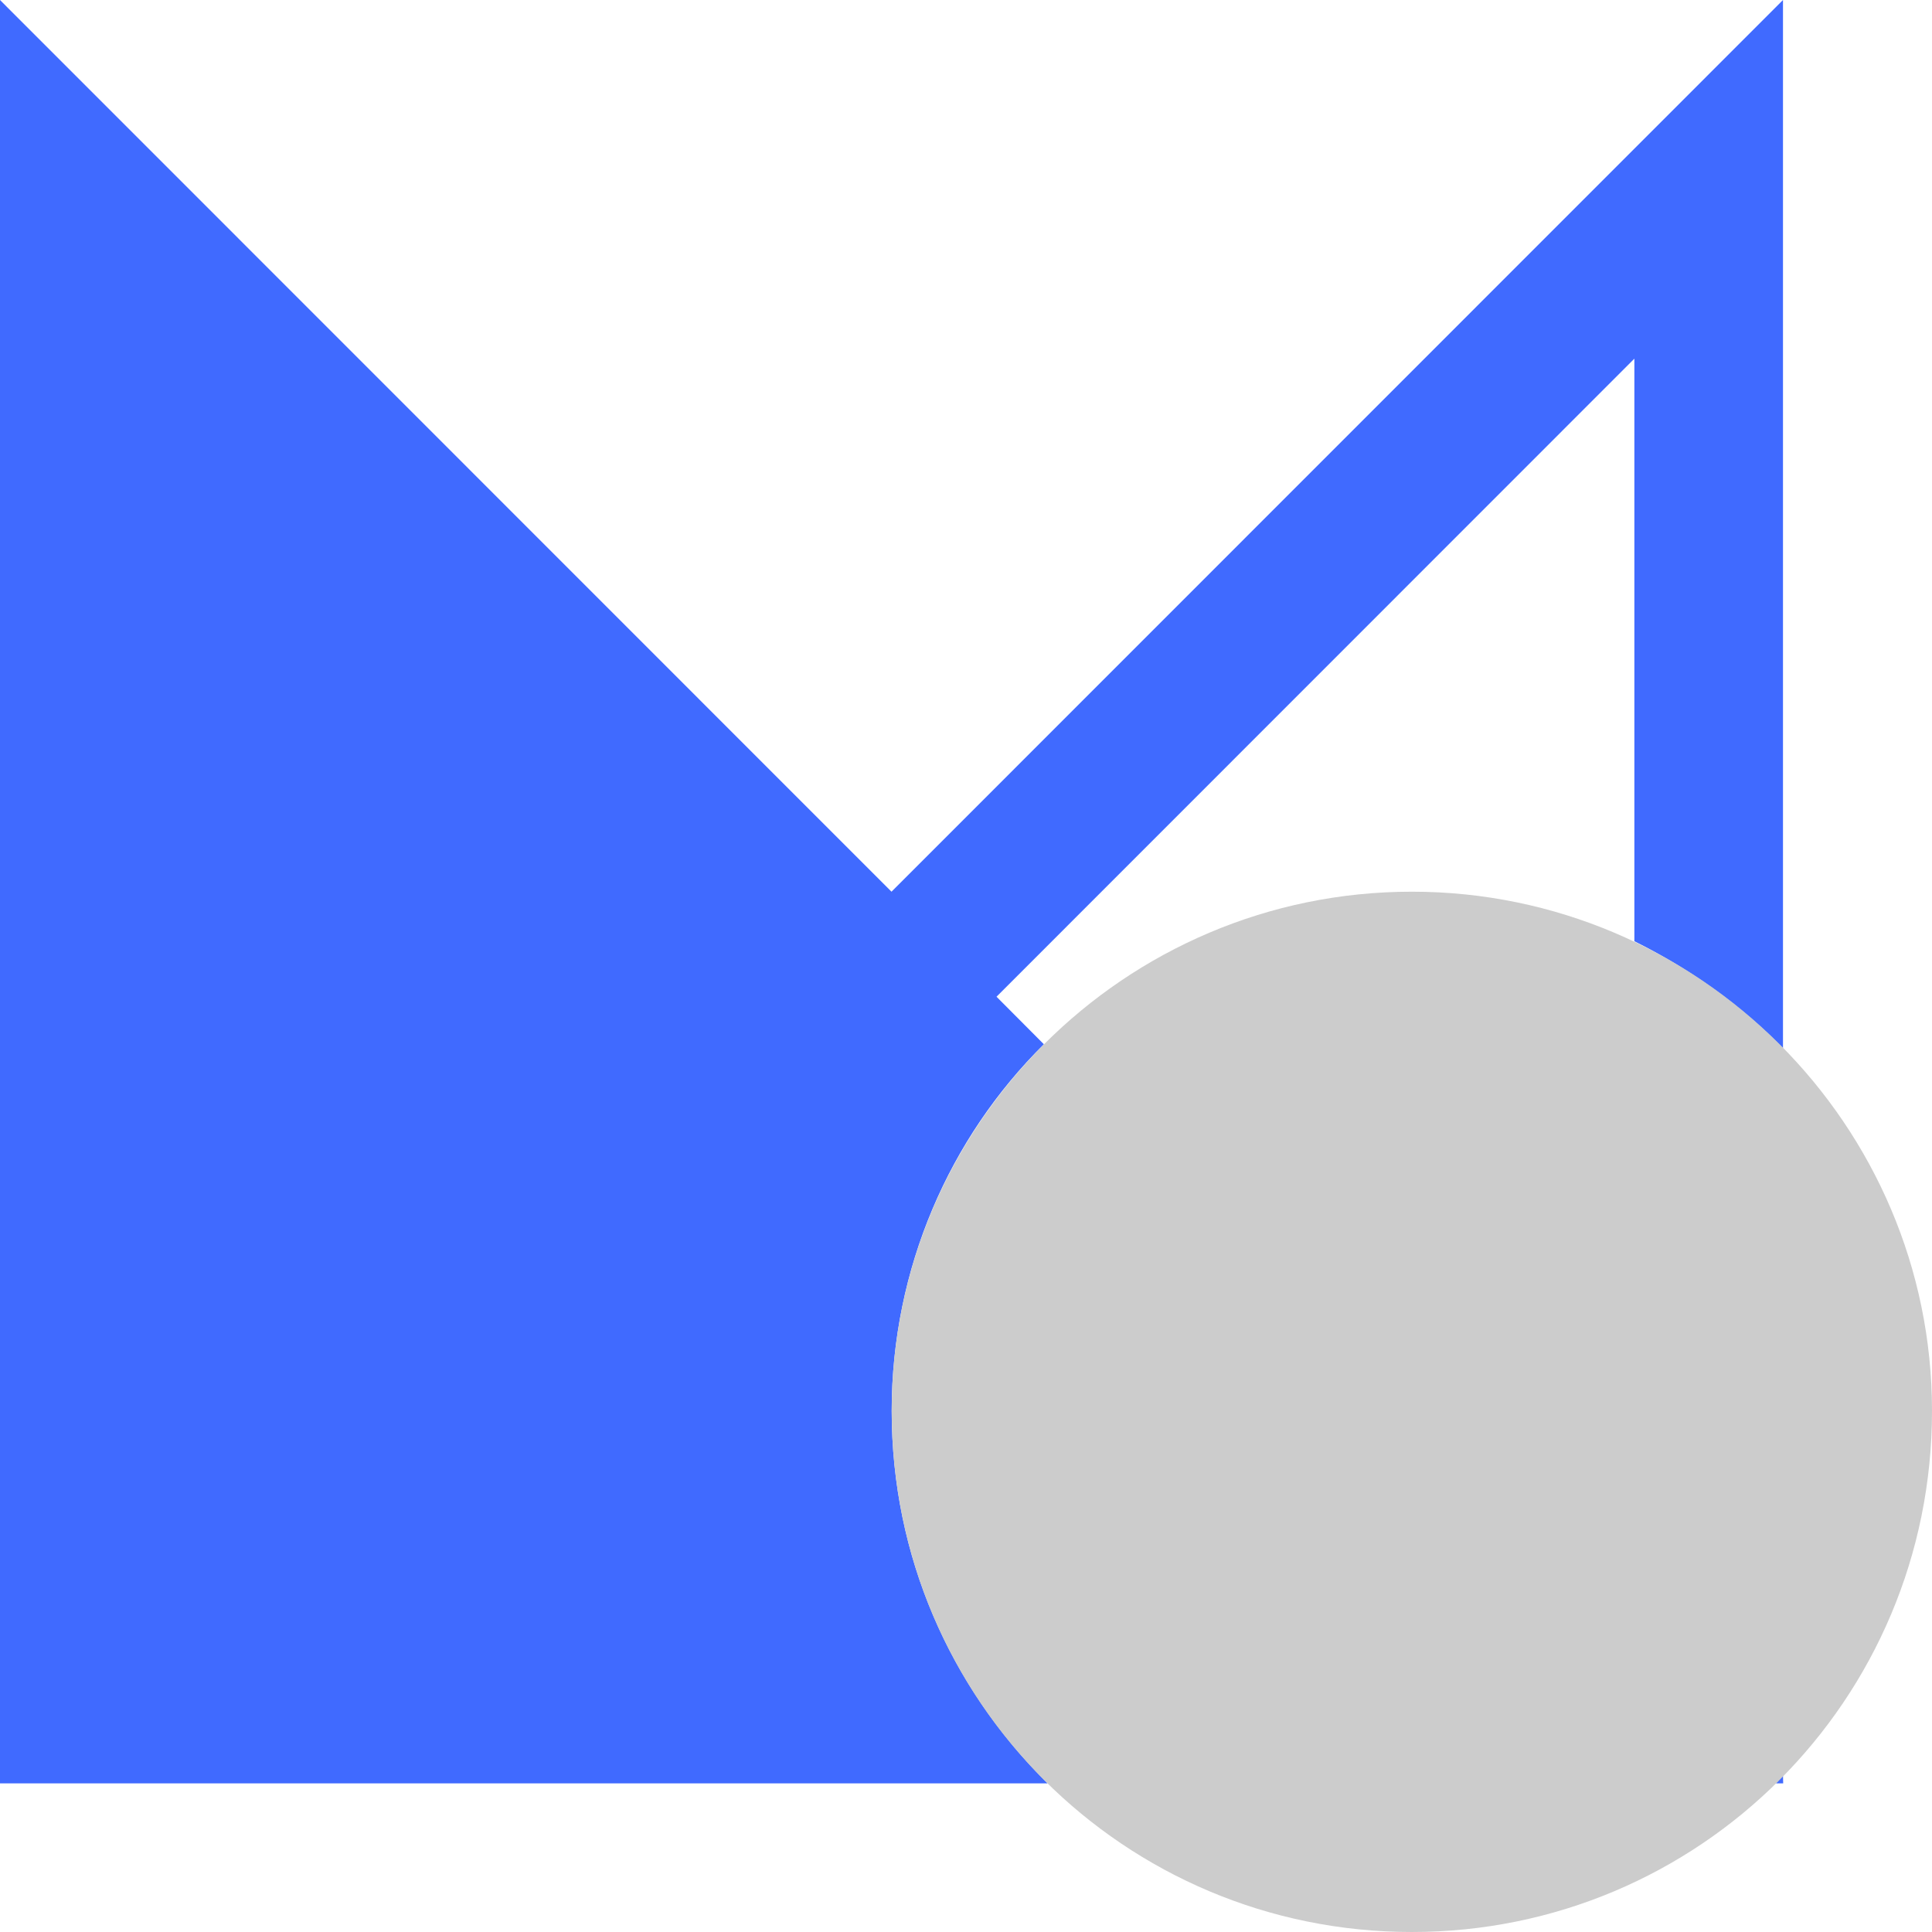
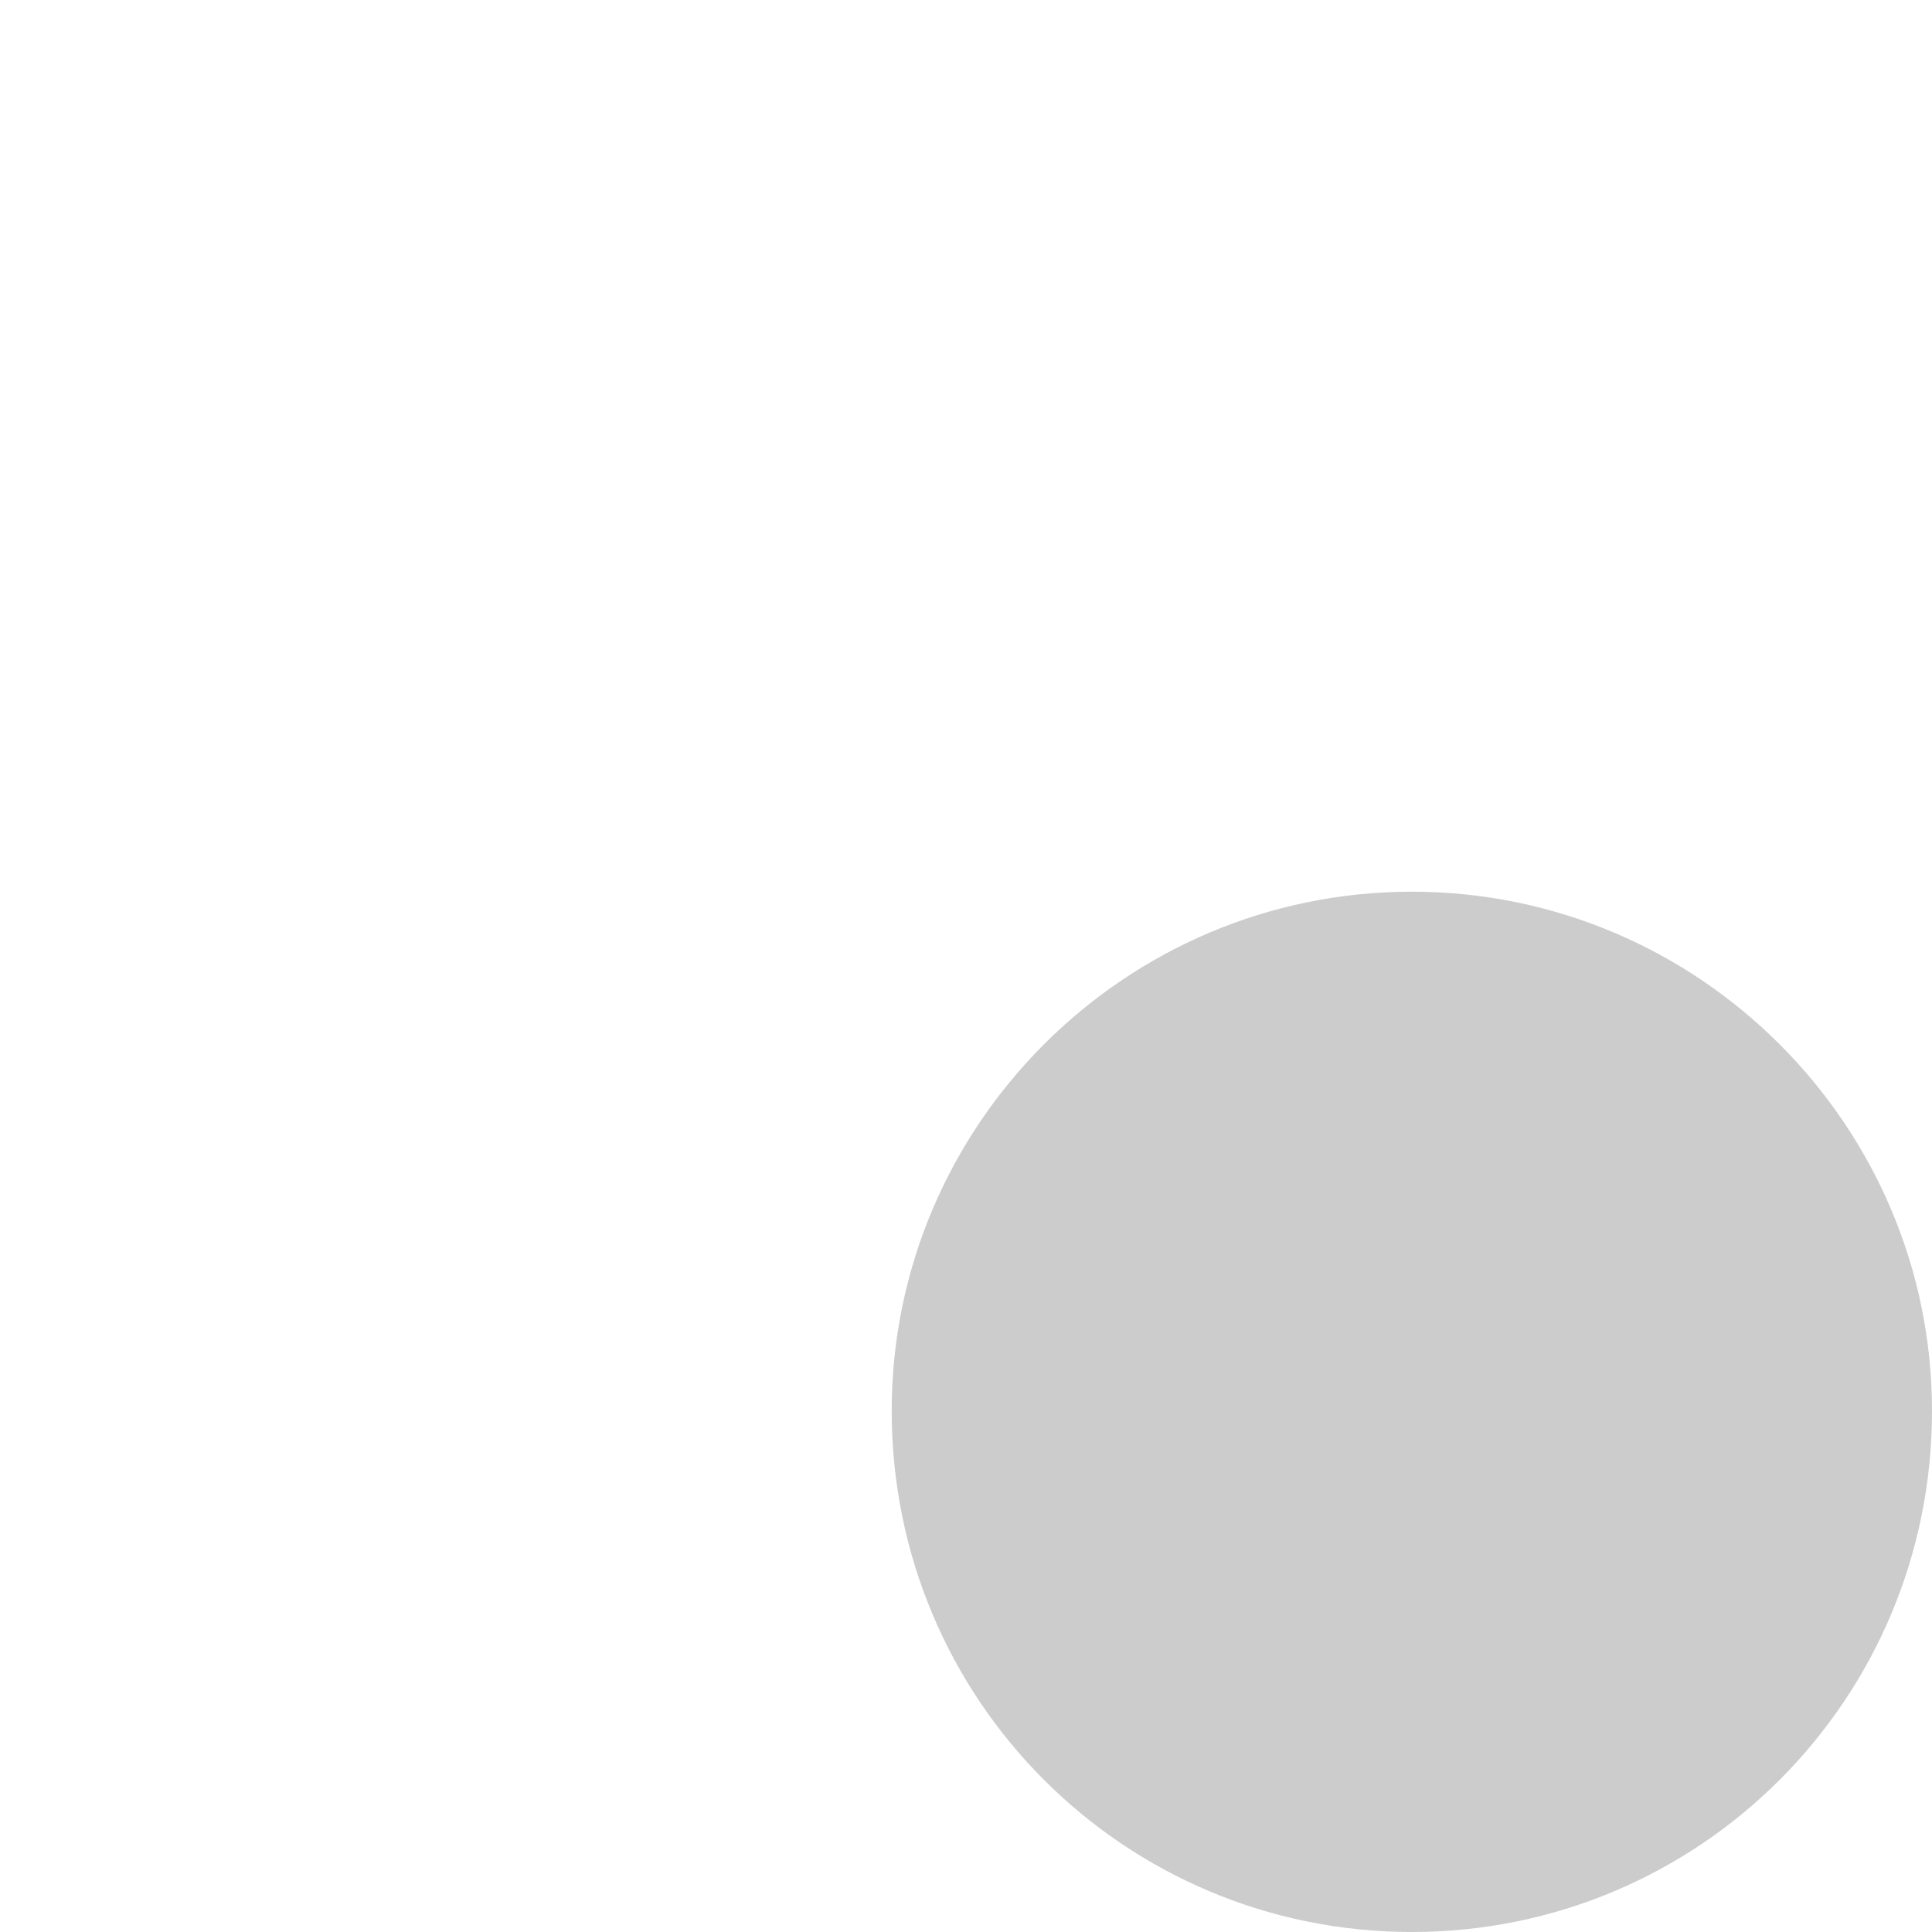
<svg xmlns="http://www.w3.org/2000/svg" fill="none" fill-rule="evenodd" stroke="black" stroke-width="0.501" stroke-linejoin="bevel" stroke-miterlimit="10" font-family="Times New Roman" font-size="16" style="font-variant-ligatures:none" version="1.1" overflow="visible" width="9.75pt" height="9.75pt" viewBox="614.25 -1342.45 9.75 9.75">
  <defs>
	</defs>
  <g id="Layer 1" transform="scale(1 -1)">
    <g id="Group" stroke-linejoin="miter" stroke="none" stroke-width="0.25">
-       <path d="M 623.249,1333.45 L 623.212,1333.45 C 623.224,1333.46 623.236,1333.48 623.248,1333.49 L 623.249,1333.45 Z M 619.54,1333.45 L 614.25,1333.45 L 614.25,1342.45 L 618.749,1337.95 L 623.248,1342.45 L 623.248,1337.16 L 623.248,1337.16 C 623.033,1337.38 622.779,1337.56 622.498,1337.7 L 622.498,1337.69 L 622.498,1340.64 L 619.279,1337.42 L 619.518,1337.18 C 619.043,1336.71 618.75,1336.05 618.75,1335.33 C 618.75,1334.59 619.051,1333.93 619.537,1333.45 L 619.54,1333.45 Z" fill="#406aff" marker-start="none" marker-end="none" />
      <path d="M 624,1335.33 C 624,1336.77 622.824,1337.95 621.375,1337.95 C 619.925,1337.95 618.75,1336.77 618.75,1335.33 C 618.75,1333.87 619.925,1332.7 621.375,1332.7 C 622.824,1332.7 624,1333.87 624,1335.33 Z" fill="#cccccc" marker-start="none" marker-end="none" />
    </g>
  </g>
</svg>